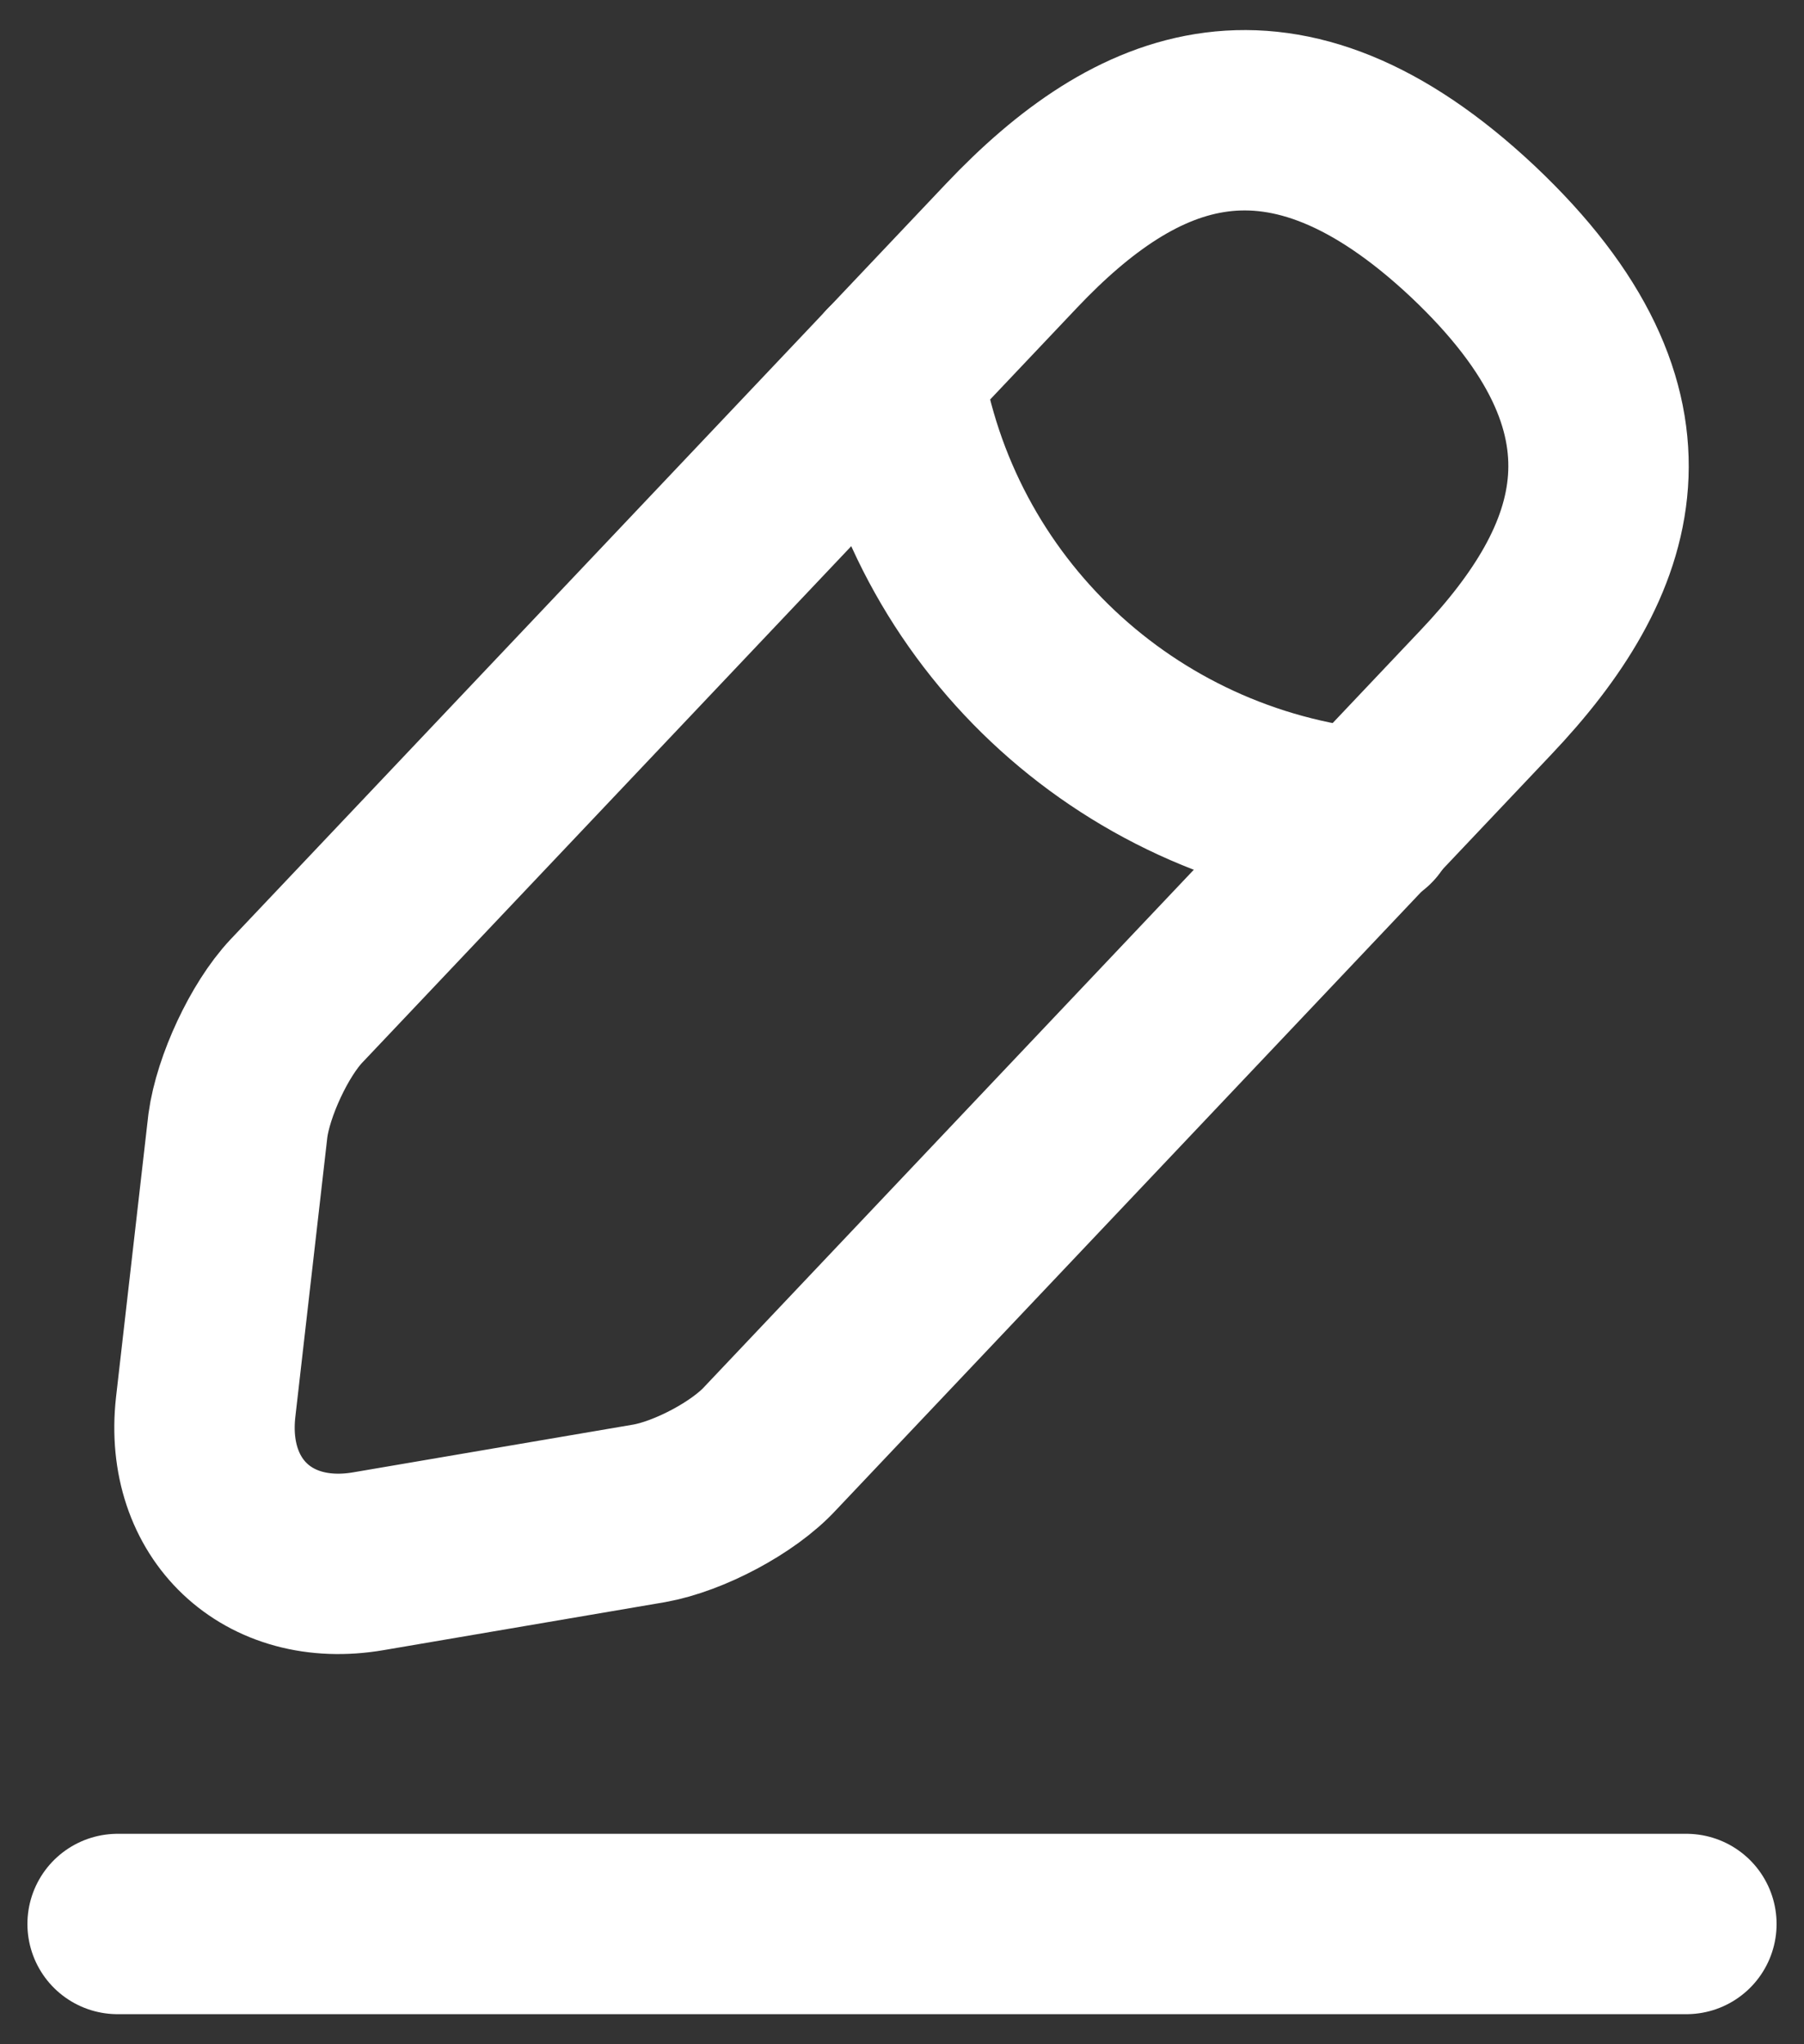
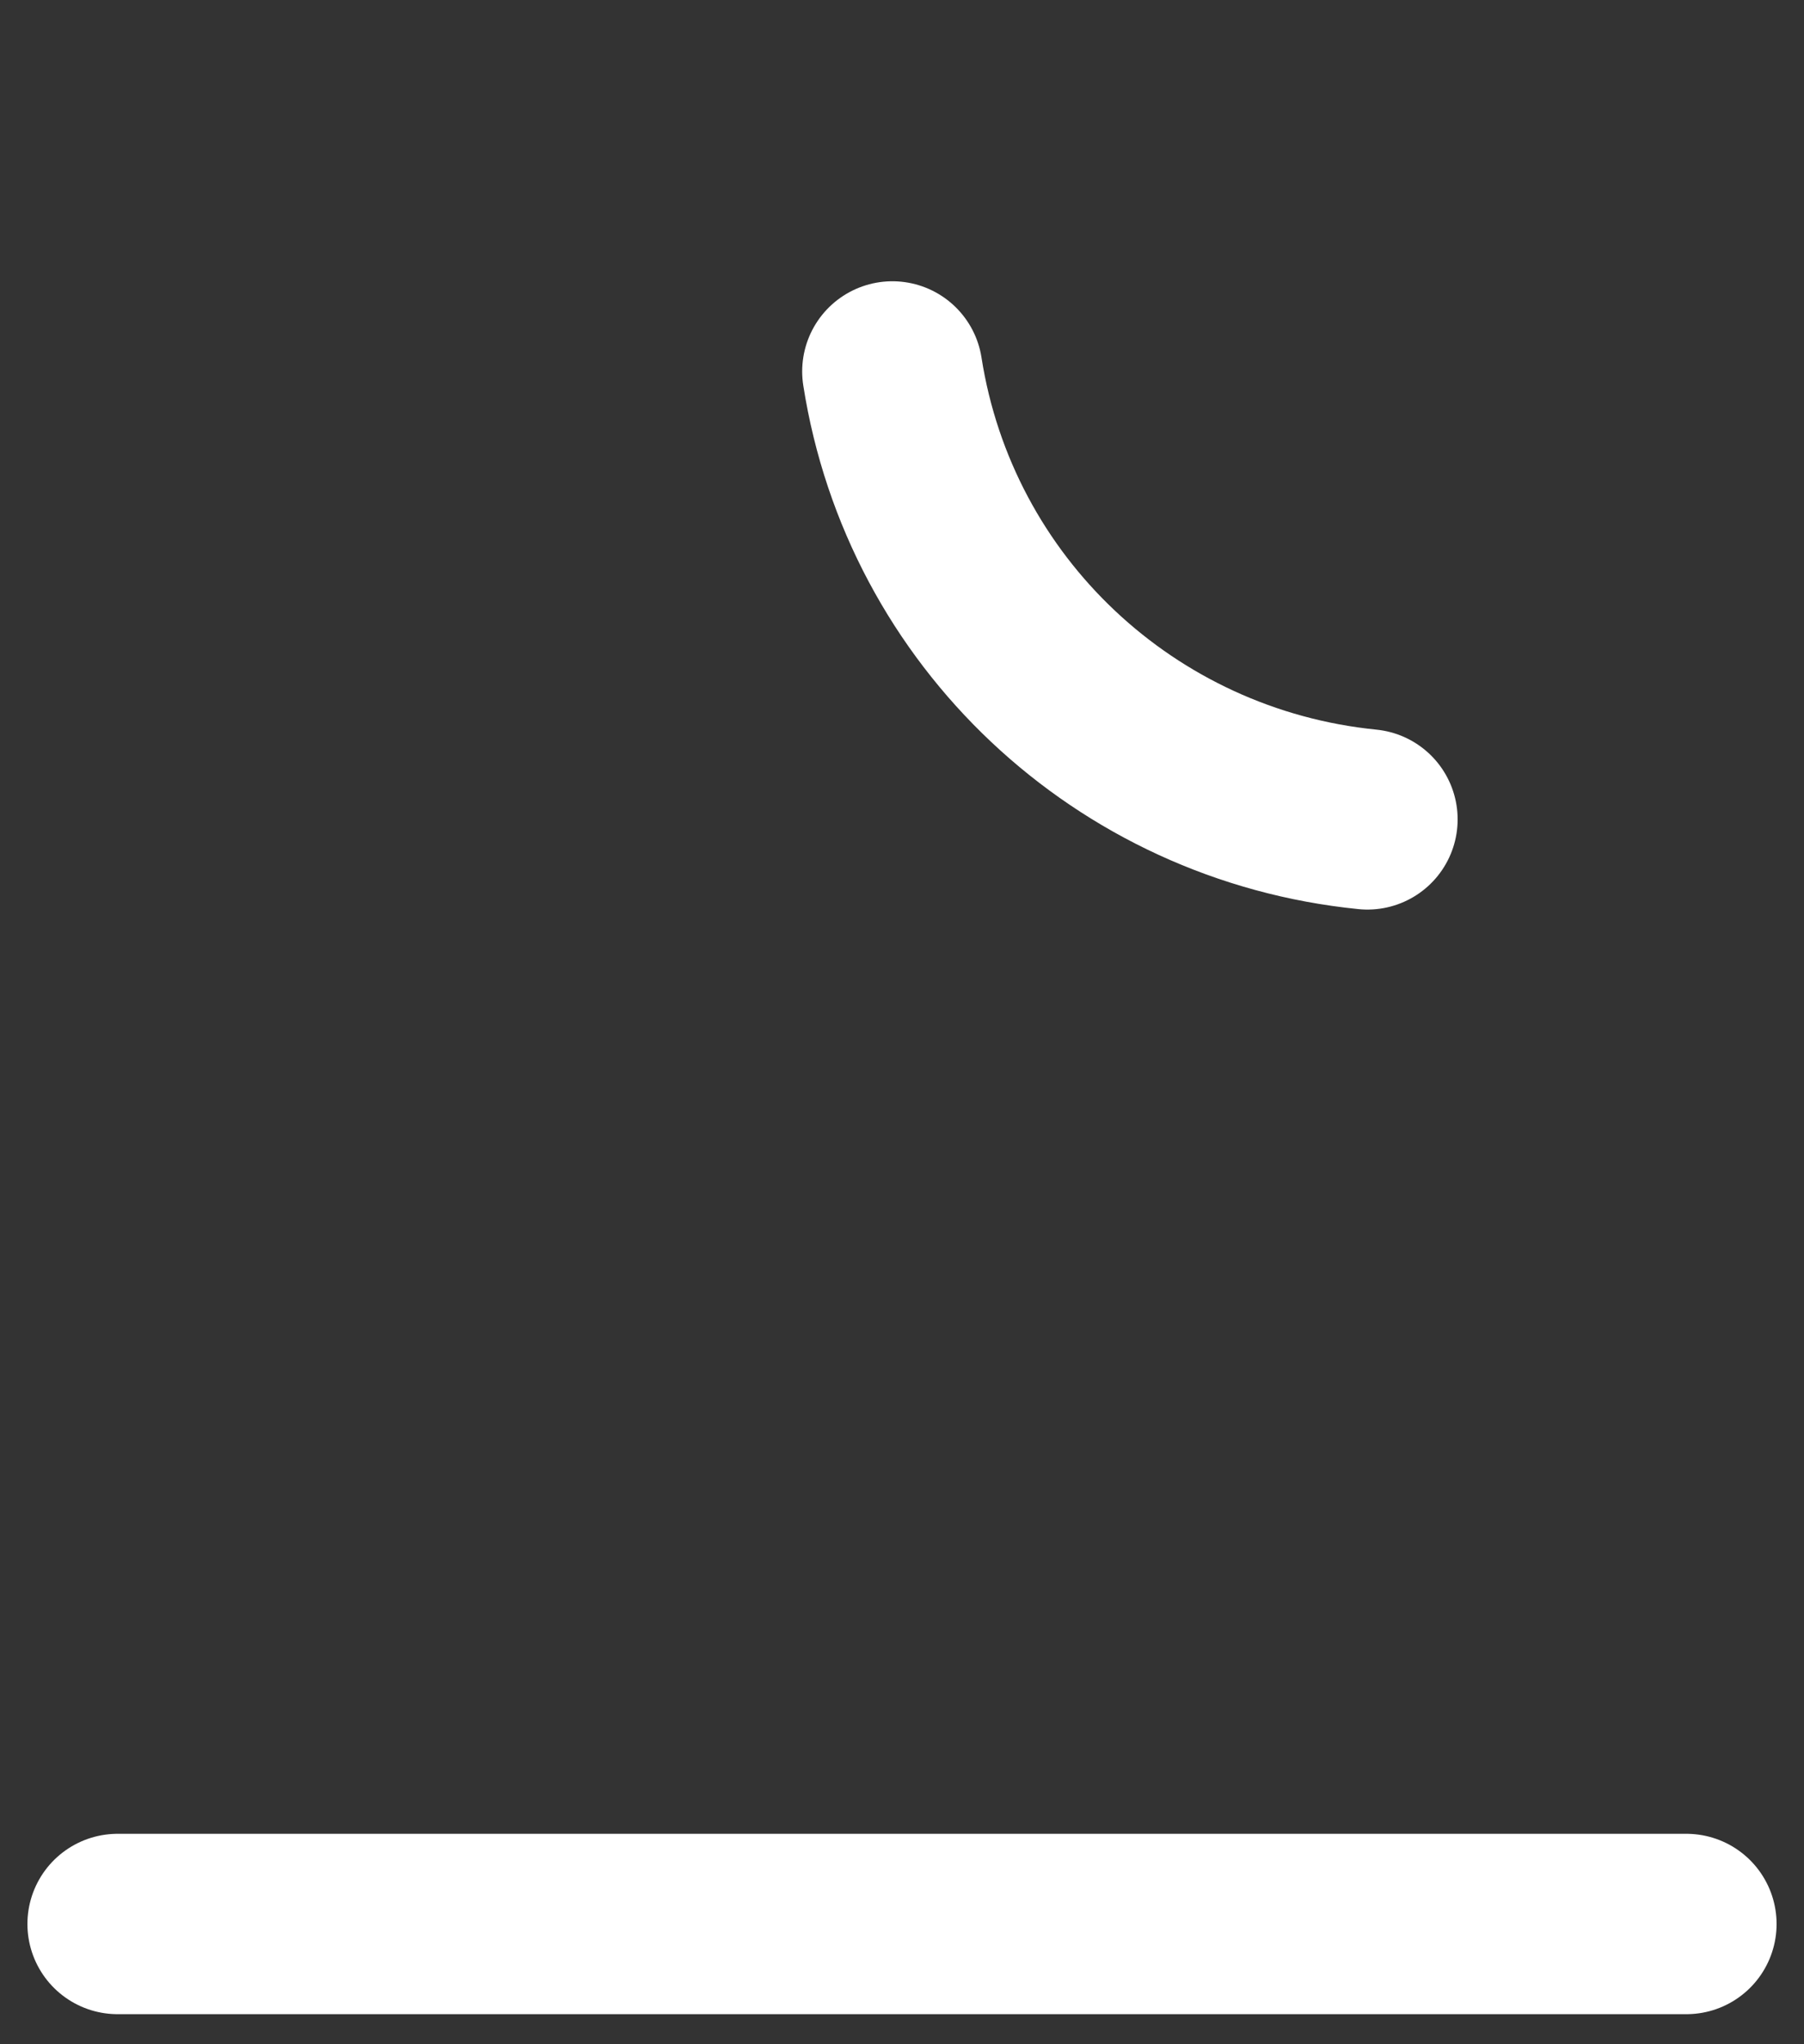
<svg xmlns="http://www.w3.org/2000/svg" width="15" height="17" viewBox="0 0 15 17" fill="none">
  <rect x="0" y="0" width="15" height="17" fill="#333333" stroke="none" />
-   <path d="M8.413 2.041L2.464 8.325C2.239 8.564 2.022 9.034 1.978 9.36L1.71 11.703C1.616 12.549 2.225 13.128 3.065 12.983L5.399 12.585C5.725 12.527 6.181 12.289 6.406 12.043L12.355 5.758C13.384 4.673 13.848 3.437 12.246 1.925C10.652 0.428 9.442 0.956 8.413 2.041Z" stroke="white" stroke-width="1.5" stroke-miterlimit="10" stroke-linecap="round" stroke-linejoin="round" />
  <path d="M7.42 3.089C7.732 5.086 9.355 6.612 11.37 6.814" stroke="white" stroke-width="1.5" stroke-miterlimit="10" stroke-linecap="round" stroke-linejoin="round" />
  <path d="M0.978 16H14.022" stroke="white" stroke-width="1.5" stroke-miterlimit="10" stroke-linecap="round" stroke-linejoin="round" />
</svg>